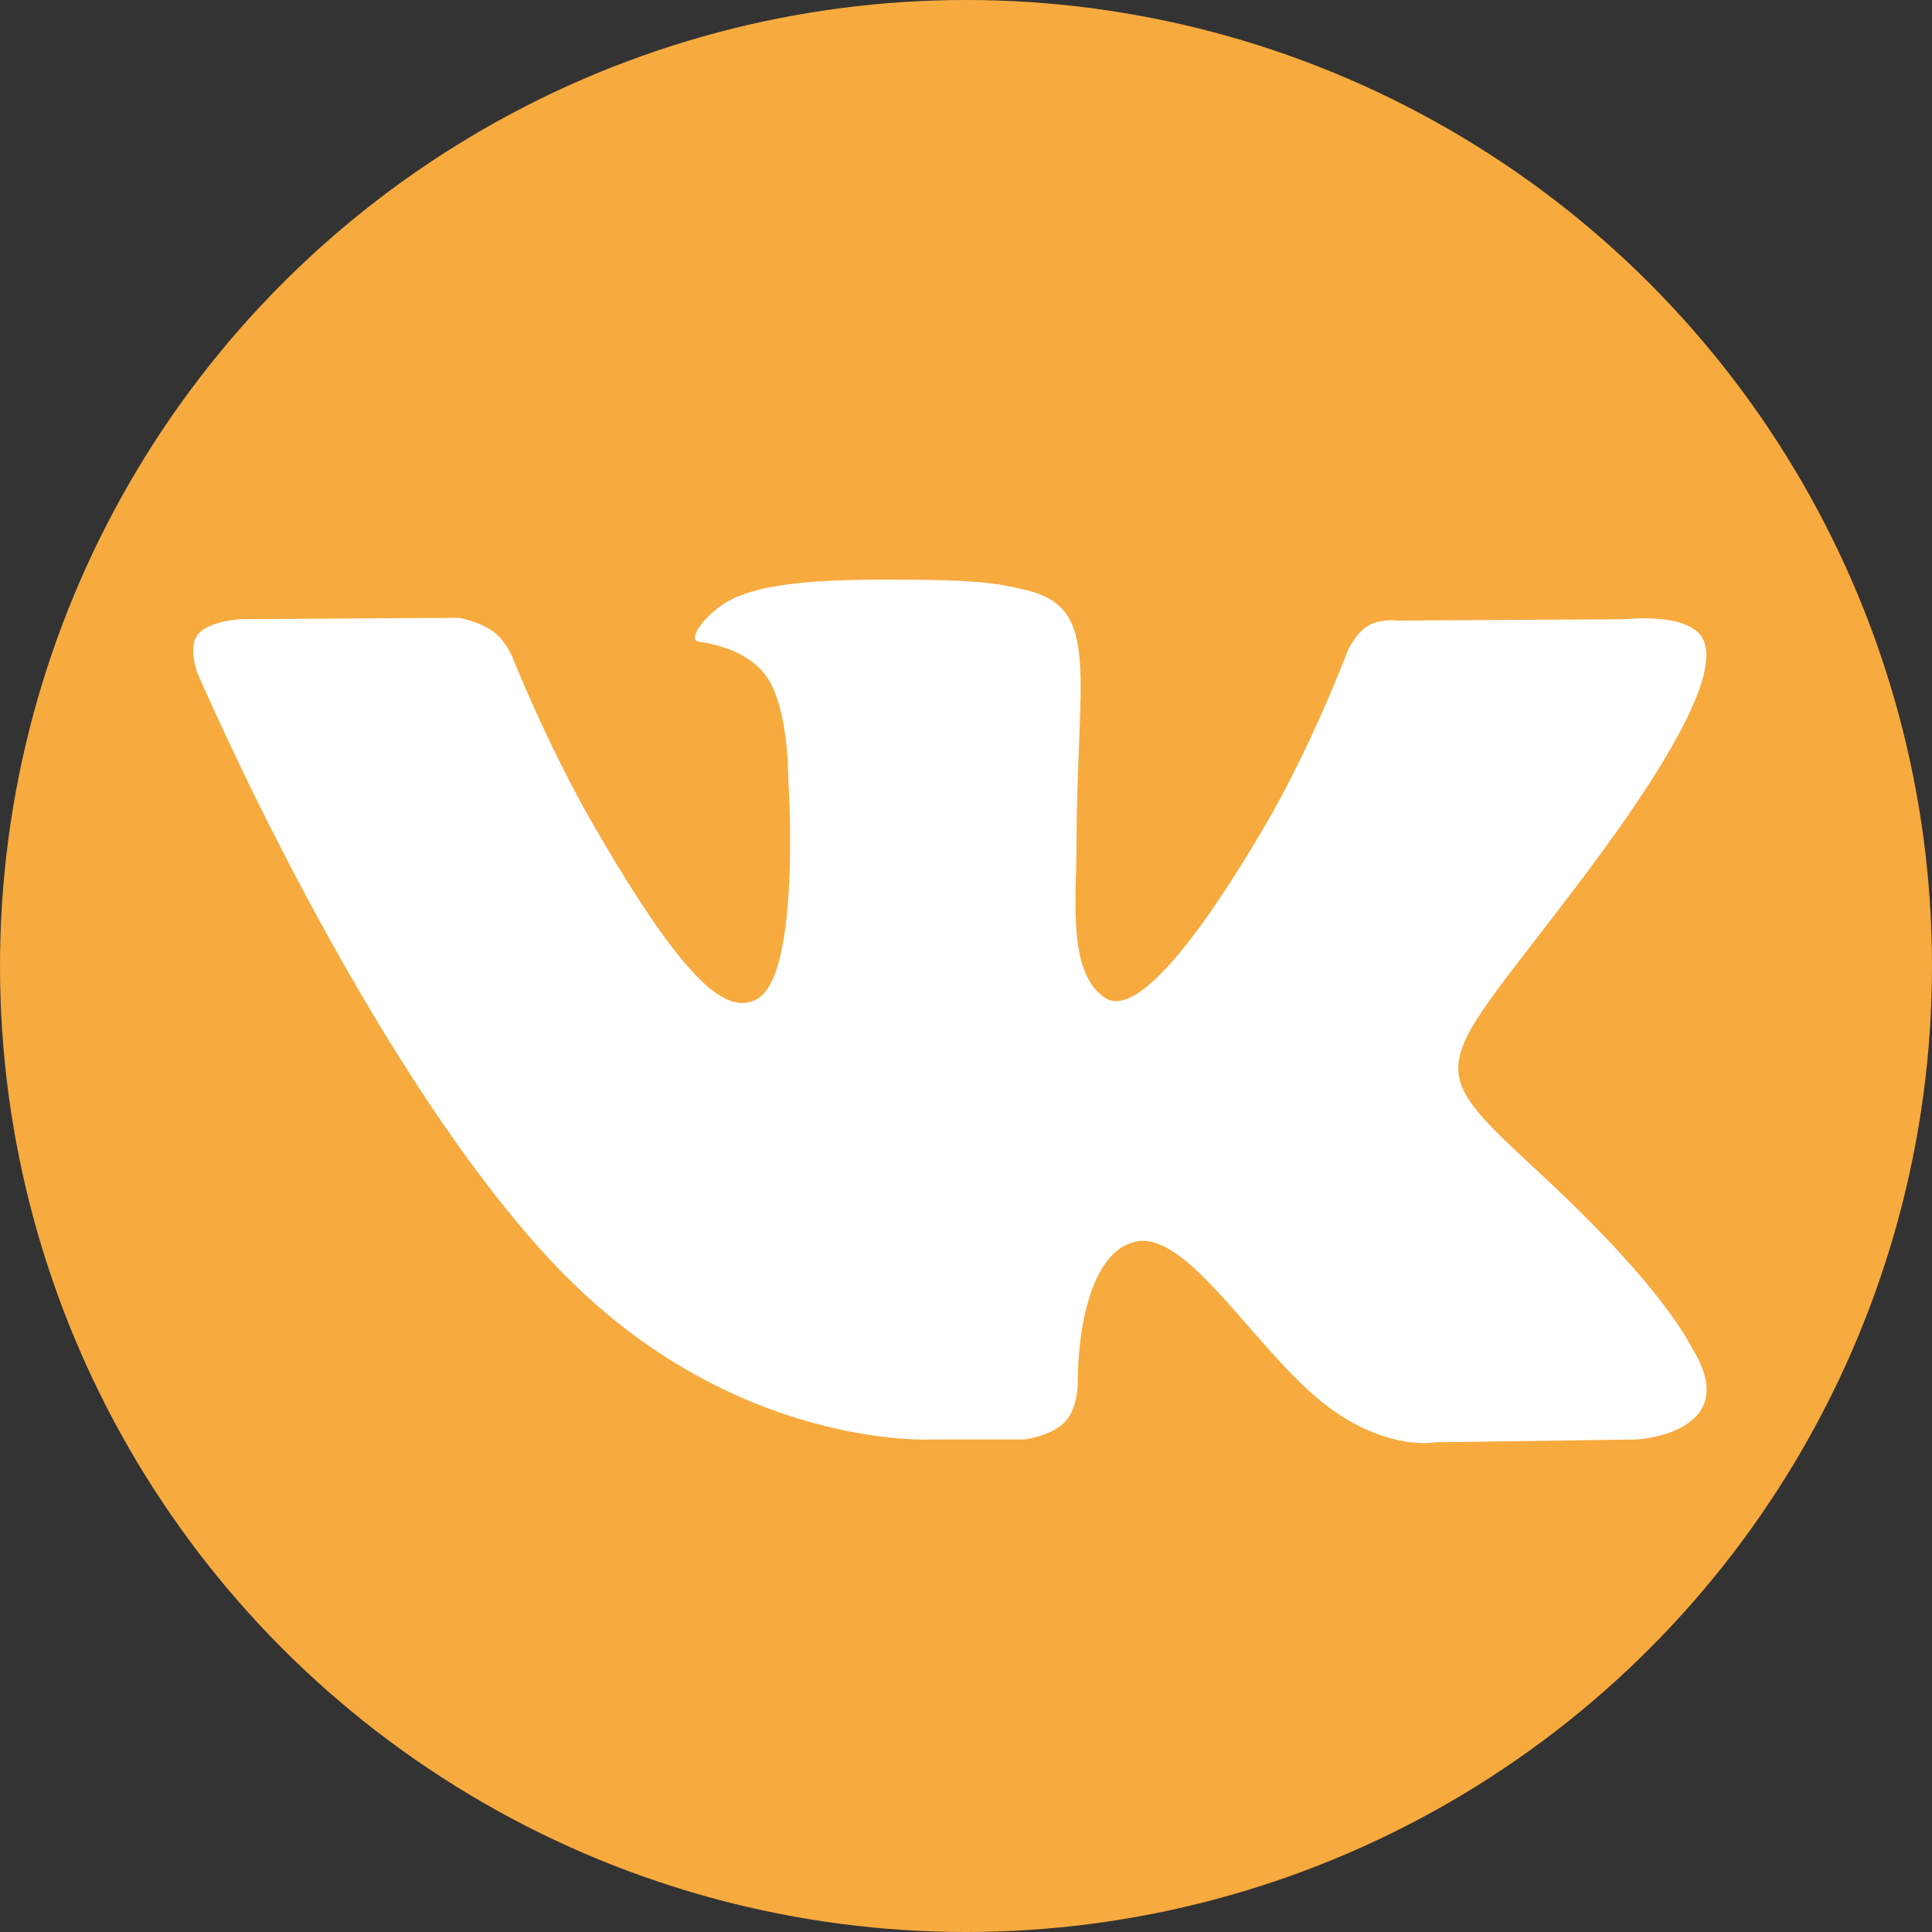
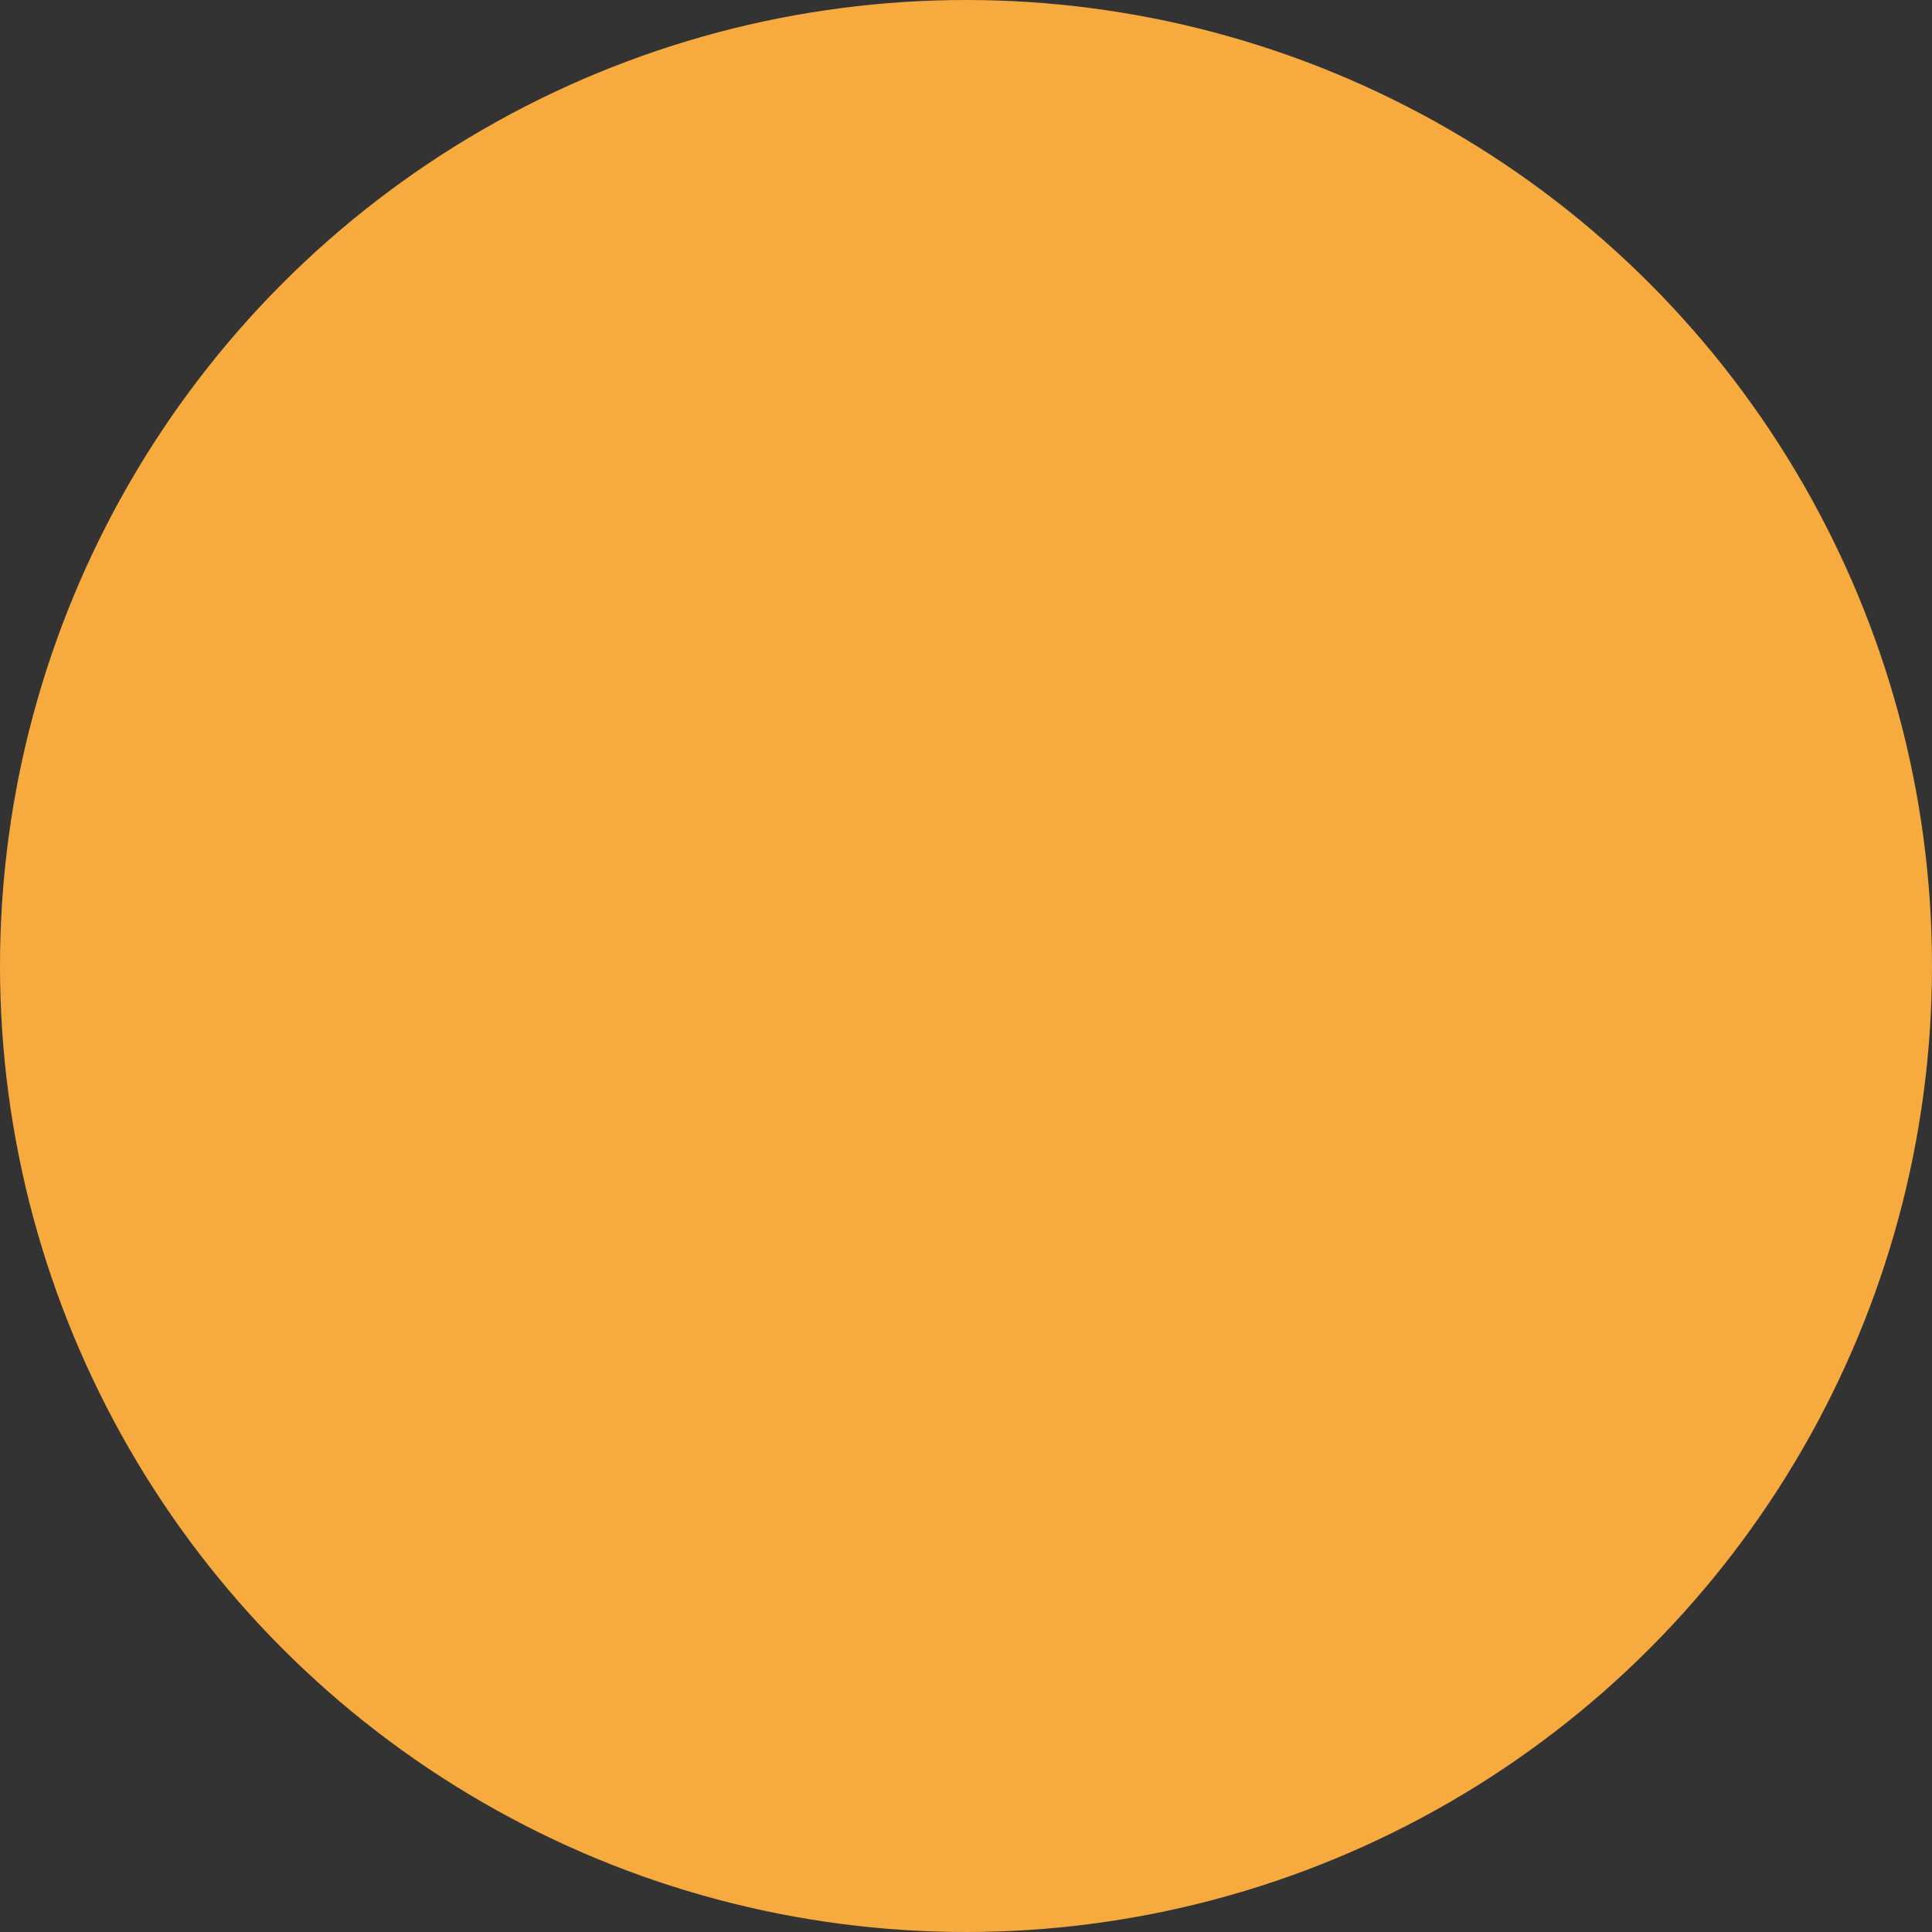
<svg xmlns="http://www.w3.org/2000/svg" width="60" height="60" viewBox="0 0 60 60" fill="none">
  <rect x="0" y="0" width="60" height="60" fill="#333333" stroke="none" />
  <circle cx="30" cy="30" r="30" fill="#F7AA3E" />
-   <path d="M52.581 41.919C52.455 41.708 51.673 40.01 47.913 36.52C43.977 32.865 44.505 33.459 49.247 27.14C52.135 23.291 53.289 20.941 52.928 19.936C52.584 18.979 50.46 19.231 50.46 19.231L43.398 19.272C43.398 19.272 42.875 19.202 42.484 19.434C42.105 19.663 41.861 20.192 41.861 20.192C41.861 20.192 40.742 23.171 39.25 25.703C36.103 31.047 34.843 31.329 34.329 30.997C33.133 30.224 33.433 27.889 33.433 26.232C33.433 21.052 34.217 18.893 31.902 18.335C31.133 18.15 30.569 18.027 28.603 18.006C26.083 17.98 23.947 18.015 22.74 18.605C21.935 18.999 21.315 19.877 21.694 19.927C22.161 19.989 23.219 20.212 23.78 20.976C24.505 21.96 24.479 24.175 24.479 24.175C24.479 24.175 24.896 30.271 23.506 31.029C22.552 31.549 21.244 30.488 18.439 25.638C17.002 23.156 15.915 20.409 15.915 20.409C15.915 20.409 15.707 19.898 15.334 19.625C14.881 19.293 14.247 19.187 14.247 19.187L7.531 19.228C7.531 19.228 6.524 19.258 6.153 19.695C5.824 20.086 6.127 20.891 6.127 20.891C6.127 20.891 11.386 33.191 17.337 39.393C22.799 45.077 28.997 44.704 28.997 44.704H31.806C31.806 44.704 32.655 44.61 33.086 44.143C33.486 43.714 33.471 42.909 33.471 42.909C33.471 42.909 33.415 39.14 35.166 38.585C36.891 38.038 39.106 42.228 41.453 43.84C43.227 45.059 44.576 44.792 44.576 44.792L50.854 44.704C50.854 44.704 54.138 44.501 52.581 41.919Z" fill="white" />
</svg>